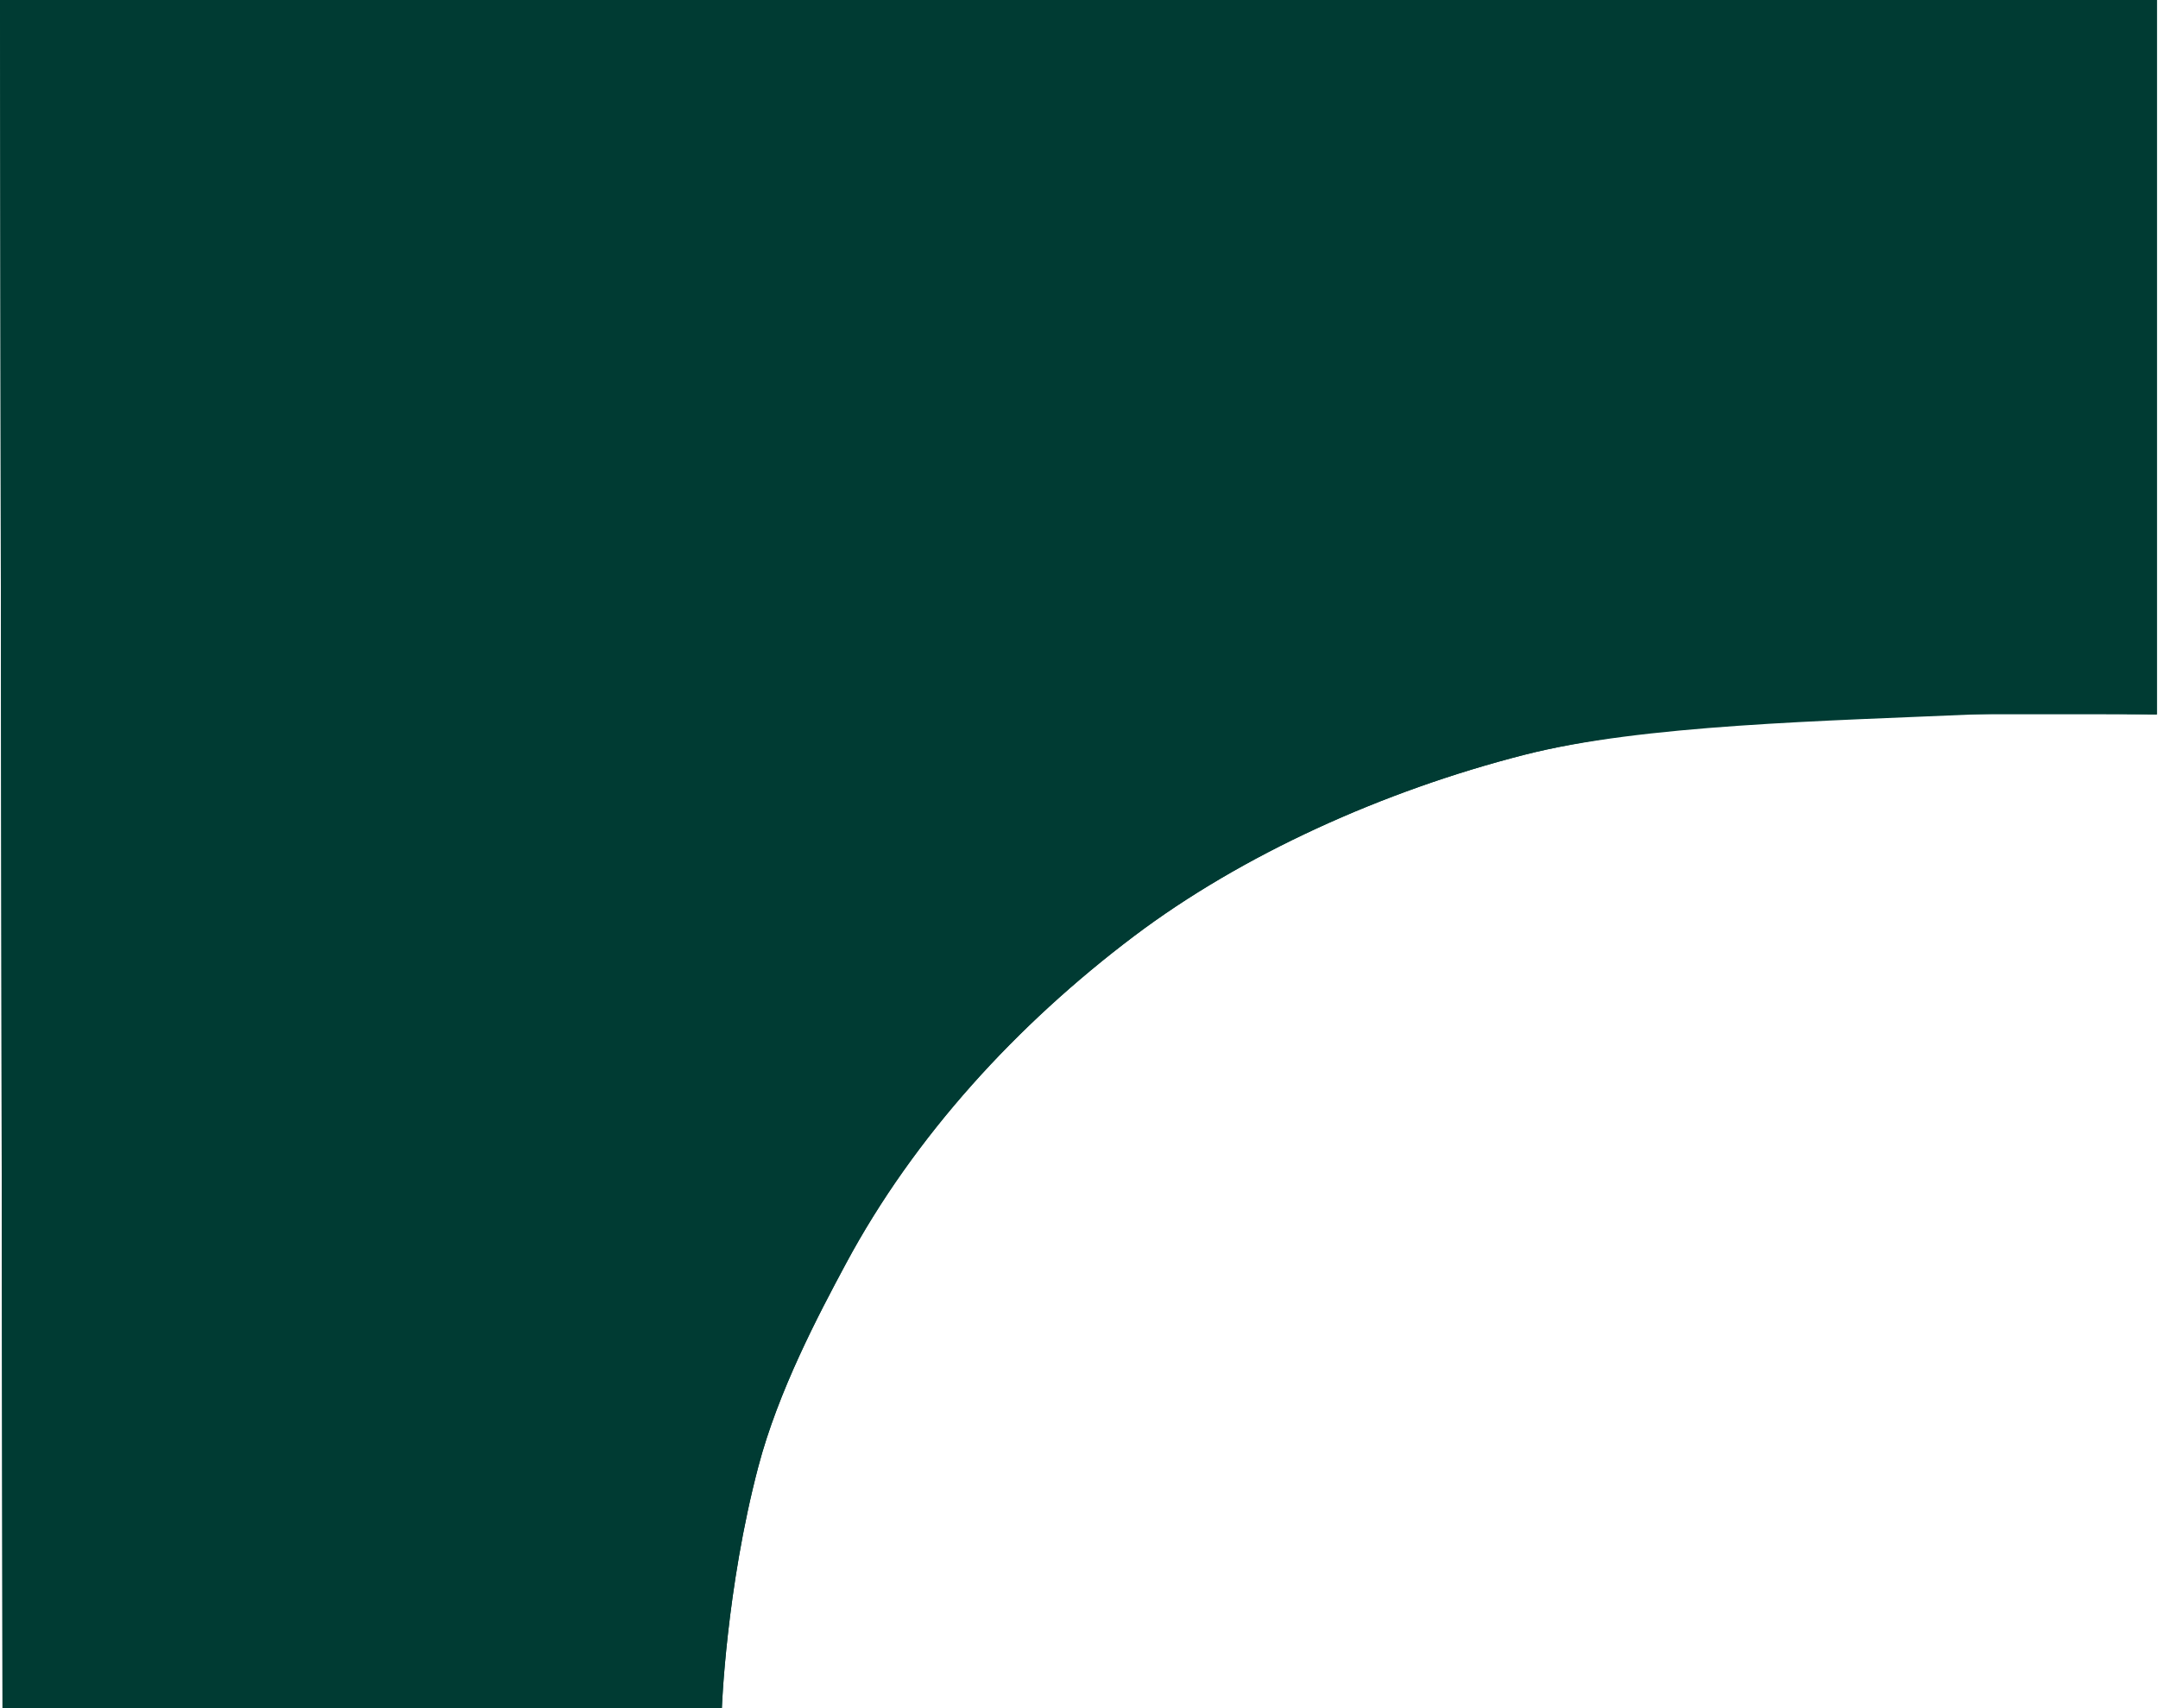
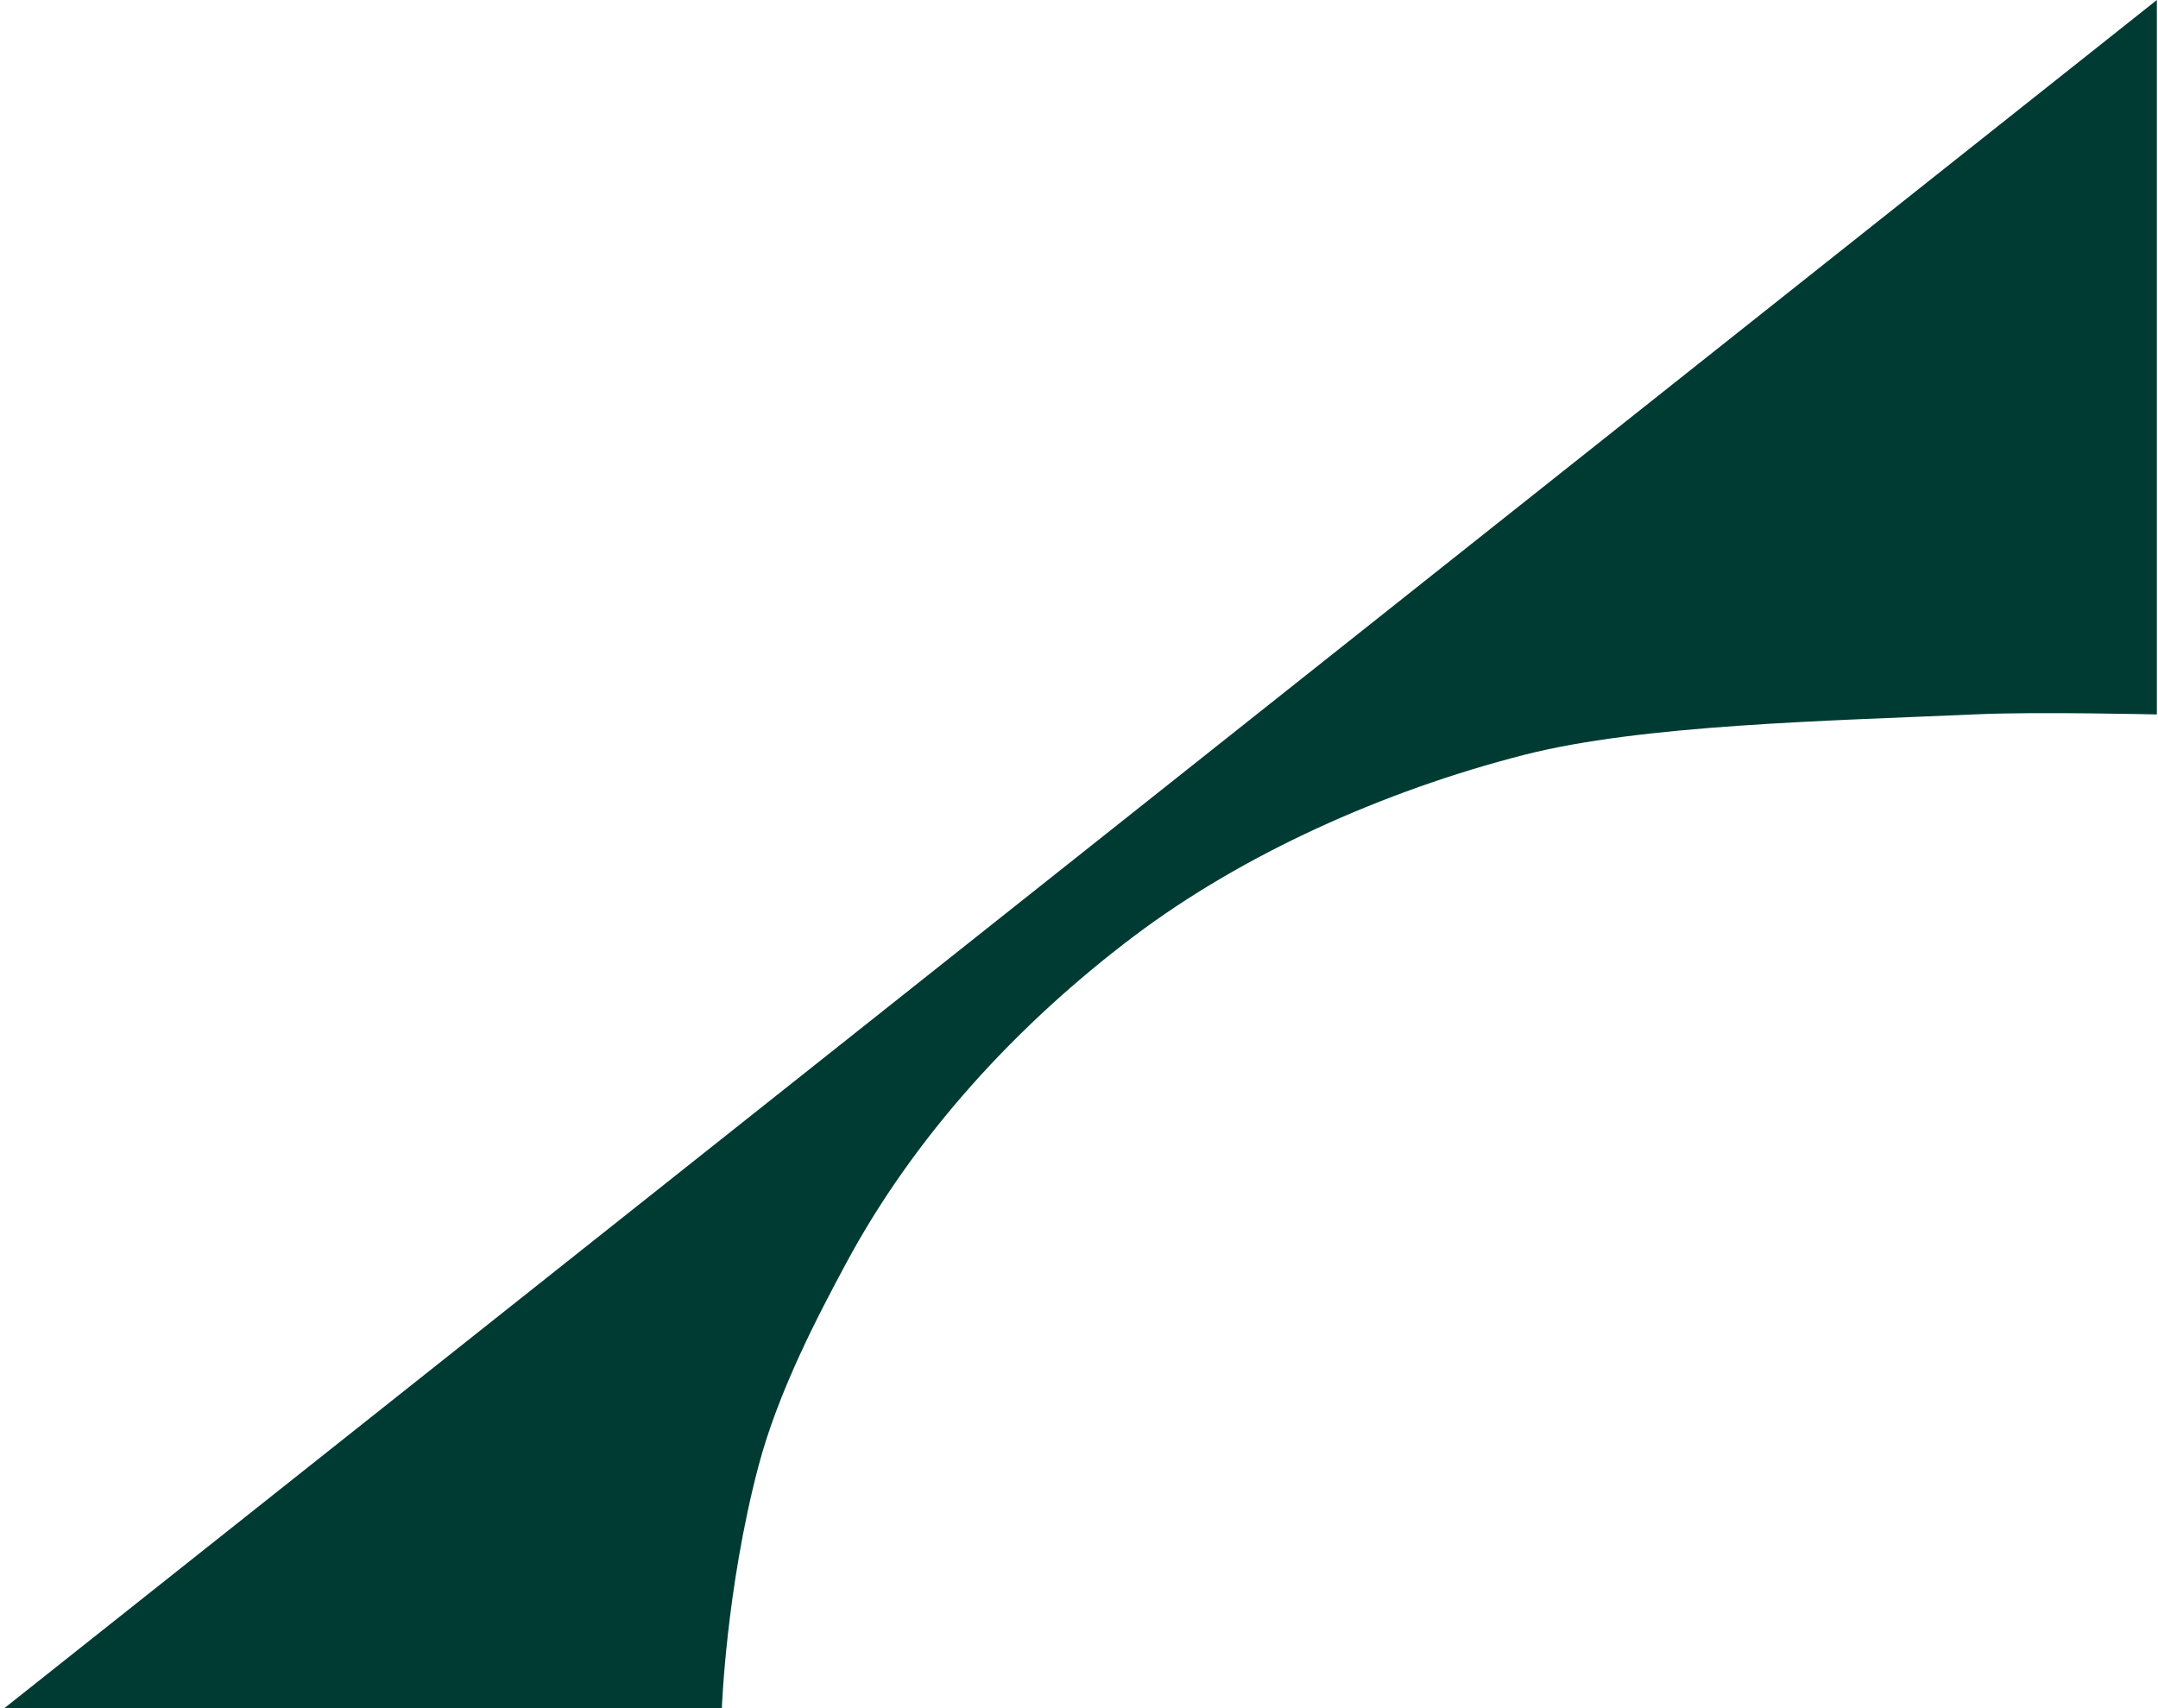
<svg xmlns="http://www.w3.org/2000/svg" xmlns:ns1="https://boxy-svg.com" viewBox="0 0 120 95">
  <defs>
    <ns1:guide x="0.198" y="-51.592" angle="0" />
    <ns1:guide x="13.402" y="-136.346" angle="90" />
    <ns1:guide x="518.191" y="2.259" angle="0" />
    <ns1:guide x="-41.941" y="0.087" angle="90" />
    <ns1:guide x="120.121" y="-73.271" angle="0" />
    <ns1:guide x="79.998" y="-78.569" angle="0" />
    <ns1:guide x="-47.354" y="40.141" angle="90" />
    <ns1:guide x="-45.725" y="80.013" angle="90" />
    <ns1:guide x="95.449" y="-39.932" angle="90" />
    <ns1:guide x="-39.945" y="-71.903" angle="0" />
  </defs>
  <g transform="matrix(-0.593, 0, 0, 0.575, -686.967, 102.59)" style="transform-origin: 686.967px -102.59px;">
-     <path style="fill: rgb(0, 59, 51);" d="M 687.204 -267.95 L 754.658 -267.827 C 754.658 -267.827 755.058 -256.283 758.078 -244.45 C 759.942 -237.149 763.689 -229.814 766.308 -224.783 C 772.709 -212.492 782.307 -201.696 793.31 -193.135 C 803.447 -185.248 816.618 -179.112 829.863 -175.61 C 840.925 -172.687 859.113 -171.693 872.455 -171.675 C 882.112 -171.663 889.221 -171.693 889.221 -171.693 L 889.221 -102.59 L 686.968 -102.59 L 687.204 -267.95 Z" transform="matrix(-1, 0, 0, -1, 1373.935, -205.18)" />
-     <path style="fill: rgb(0, 59, 51);" d="M 687.204 -267.95 L 754.658 -267.827 C 754.658 -267.827 755.058 -256.283 758.078 -244.45 C 759.942 -237.149 763.689 -229.814 766.308 -224.783 C 772.709 -212.492 782.307 -201.696 793.31 -193.135 C 803.447 -185.248 816.618 -179.112 829.863 -175.61 C 840.925 -172.687 858.212 -172.324 872.455 -171.675 C 878.038 -171.421 889.221 -171.693 889.221 -171.693 L 889.221 -102.59 L 686.968 -102.59 L 687.204 -267.95 Z" transform="matrix(-1, 0, 0, -1, 1373.935, -205.18)" />
+     <path style="fill: rgb(0, 59, 51);" d="M 687.204 -267.95 L 754.658 -267.827 C 754.658 -267.827 755.058 -256.283 758.078 -244.45 C 759.942 -237.149 763.689 -229.814 766.308 -224.783 C 772.709 -212.492 782.307 -201.696 793.31 -193.135 C 803.447 -185.248 816.618 -179.112 829.863 -175.61 C 840.925 -172.687 858.212 -172.324 872.455 -171.675 C 878.038 -171.421 889.221 -171.693 889.221 -171.693 L 889.221 -102.59 L 687.204 -267.95 Z" transform="matrix(-1, 0, 0, -1, 1373.935, -205.18)" />
  </g>
</svg>